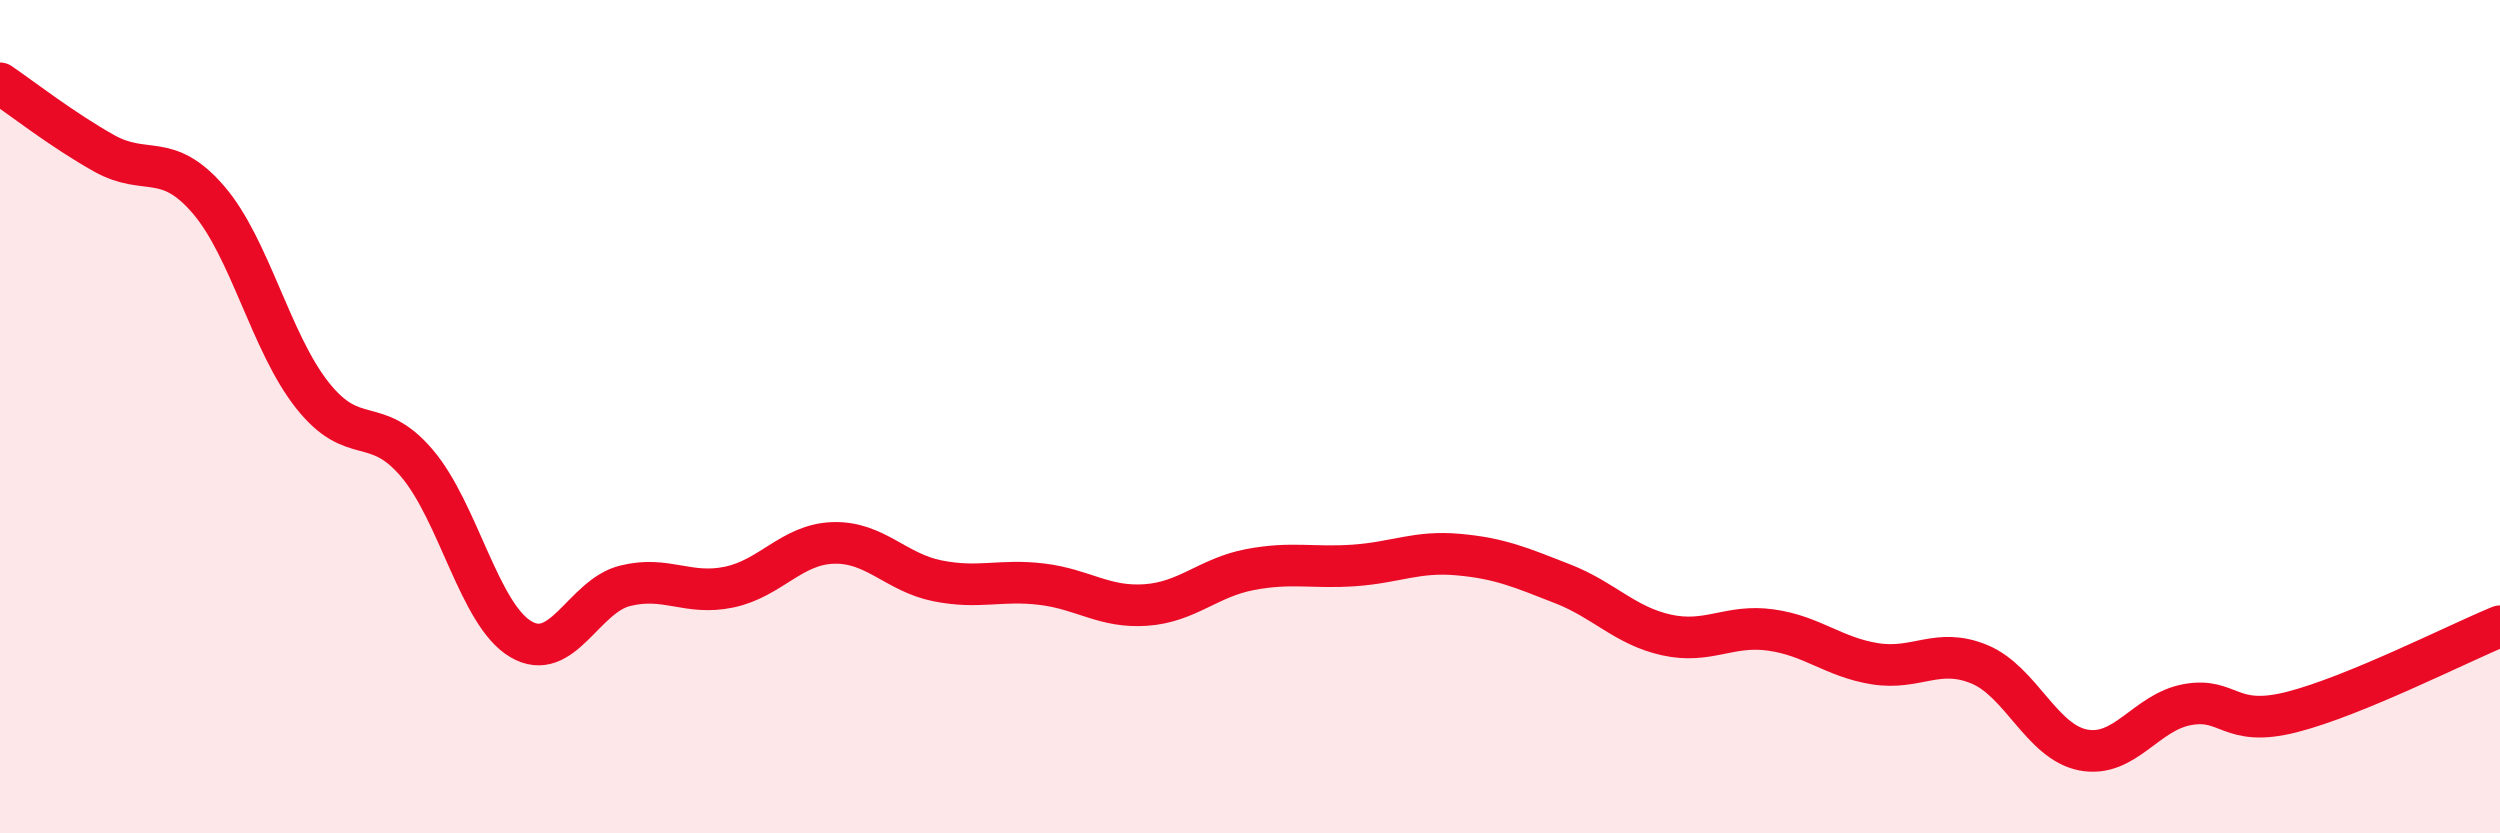
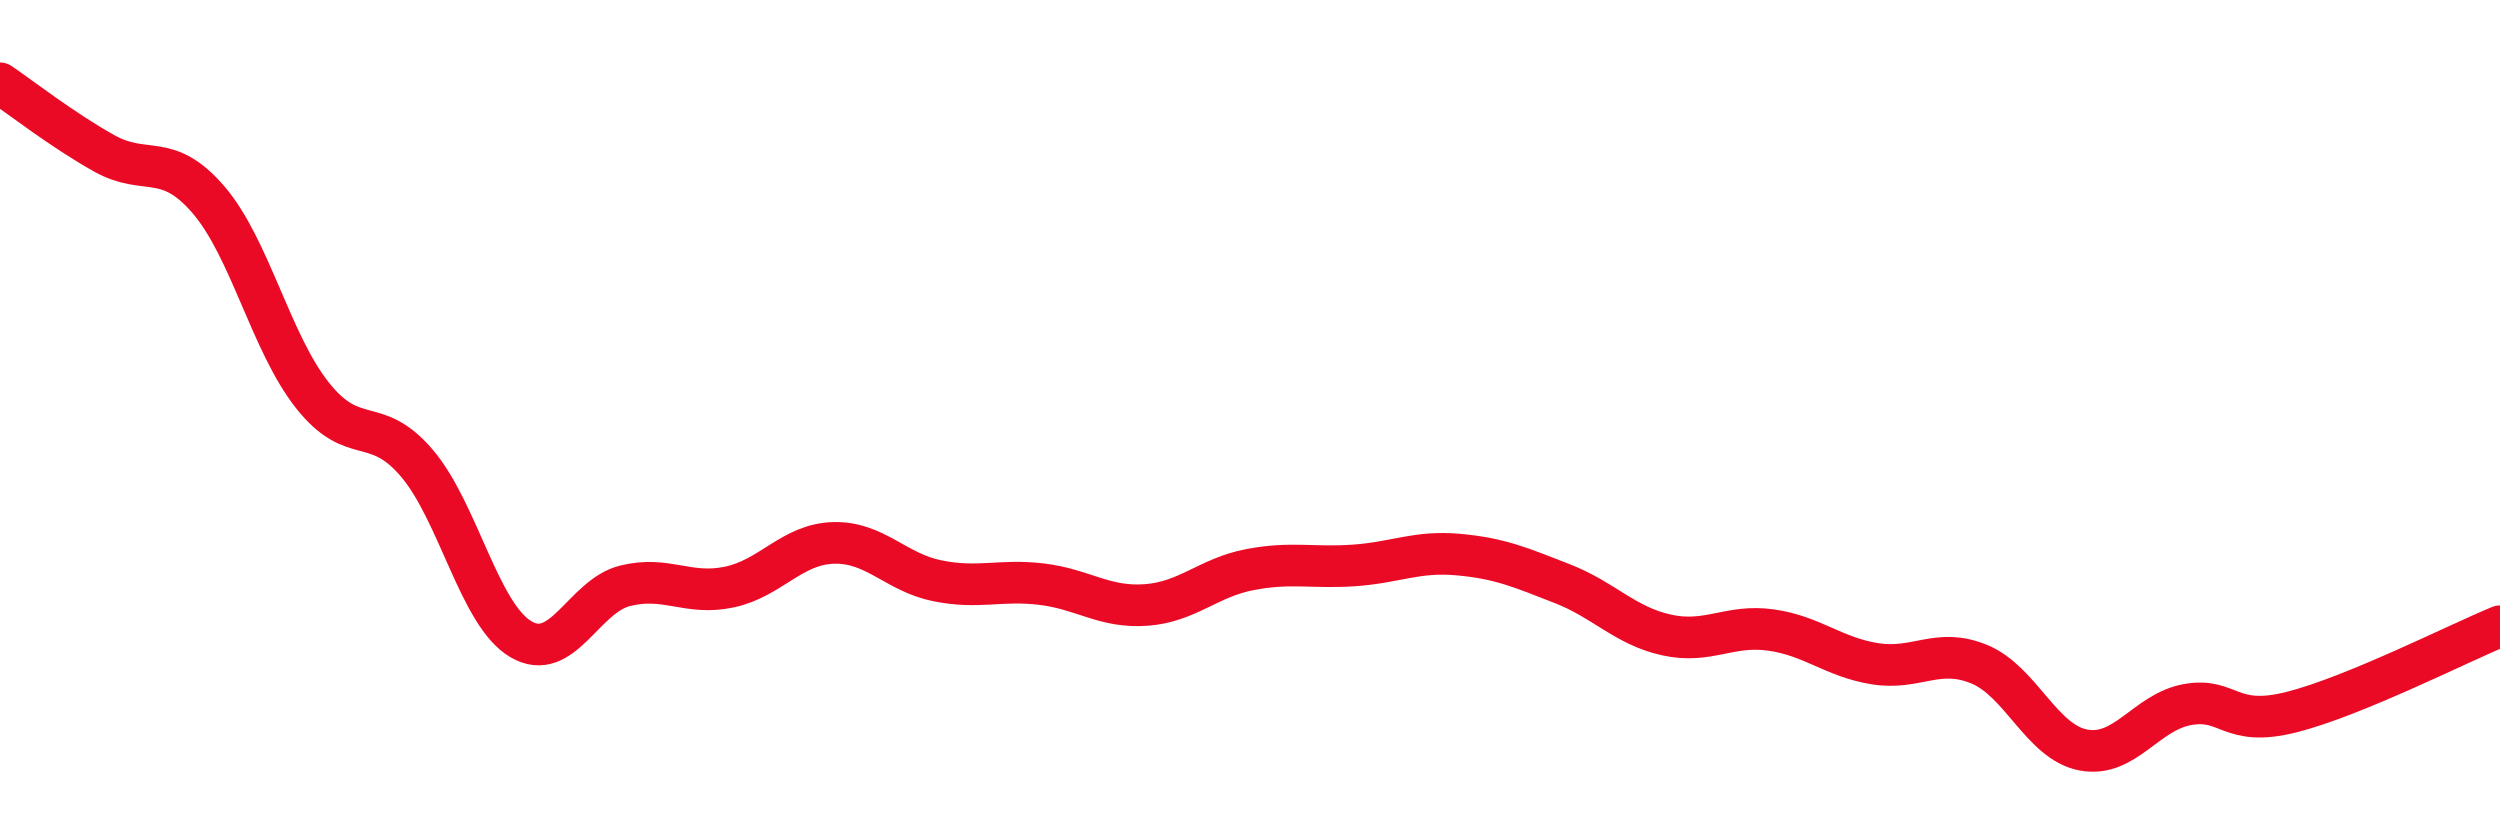
<svg xmlns="http://www.w3.org/2000/svg" width="60" height="20" viewBox="0 0 60 20">
-   <path d="M 0,2 C 0.5,2.34 1.5,3.12 2.5,3.68 C 3.5,4.24 4,3.63 5,4.79 C 6,5.95 6.5,8.23 7.5,9.49 C 8.5,10.75 9,9.94 10,11.11 C 11,12.28 11.5,14.75 12.5,15.34 C 13.5,15.93 14,14.31 15,14.06 C 16,13.81 16.5,14.3 17.5,14.09 C 18.5,13.88 19,13.06 20,13.03 C 21,13 21.5,13.74 22.5,13.94 C 23.5,14.14 24,13.9 25,14.02 C 26,14.14 26.5,14.59 27.5,14.52 C 28.5,14.45 29,13.86 30,13.67 C 31,13.48 31.5,13.64 32.5,13.57 C 33.5,13.5 34,13.22 35,13.31 C 36,13.4 36.5,13.62 37.5,14.01 C 38.5,14.4 39,15.02 40,15.24 C 41,15.46 41.5,14.98 42.5,15.12 C 43.5,15.26 44,15.77 45,15.93 C 46,16.09 46.5,15.53 47.5,15.94 C 48.5,16.35 49,17.81 50,18 C 51,18.19 51.5,17.09 52.5,16.91 C 53.5,16.73 53.5,17.47 55,17.09 C 56.5,16.71 59,15.44 60,15.03L60 20L0 20Z" fill="#EB0A25" opacity="0.1" stroke-linecap="round" stroke-linejoin="round" />
  <path d="M 0,2 C 0.5,2.34 1.5,3.12 2.5,3.68 C 3.5,4.24 4,3.63 5,4.79 C 6,5.95 6.5,8.23 7.5,9.49 C 8.5,10.75 9,9.94 10,11.11 C 11,12.28 11.5,14.75 12.5,15.34 C 13.5,15.93 14,14.31 15,14.06 C 16,13.81 16.5,14.3 17.5,14.09 C 18.5,13.88 19,13.06 20,13.03 C 21,13 21.5,13.74 22.5,13.94 C 23.5,14.14 24,13.9 25,14.02 C 26,14.14 26.5,14.59 27.5,14.52 C 28.5,14.45 29,13.86 30,13.67 C 31,13.48 31.5,13.64 32.5,13.57 C 33.5,13.5 34,13.22 35,13.31 C 36,13.4 36.5,13.62 37.5,14.01 C 38.5,14.4 39,15.02 40,15.24 C 41,15.46 41.5,14.98 42.5,15.12 C 43.5,15.26 44,15.77 45,15.93 C 46,16.09 46.5,15.53 47.5,15.94 C 48.5,16.35 49,17.81 50,18 C 51,18.19 51.5,17.09 52.5,16.91 C 53.5,16.73 53.5,17.47 55,17.09 C 56.5,16.71 59,15.44 60,15.03" stroke="#EB0A25" stroke-width="1" fill="none" stroke-linecap="round" stroke-linejoin="round" />
</svg>